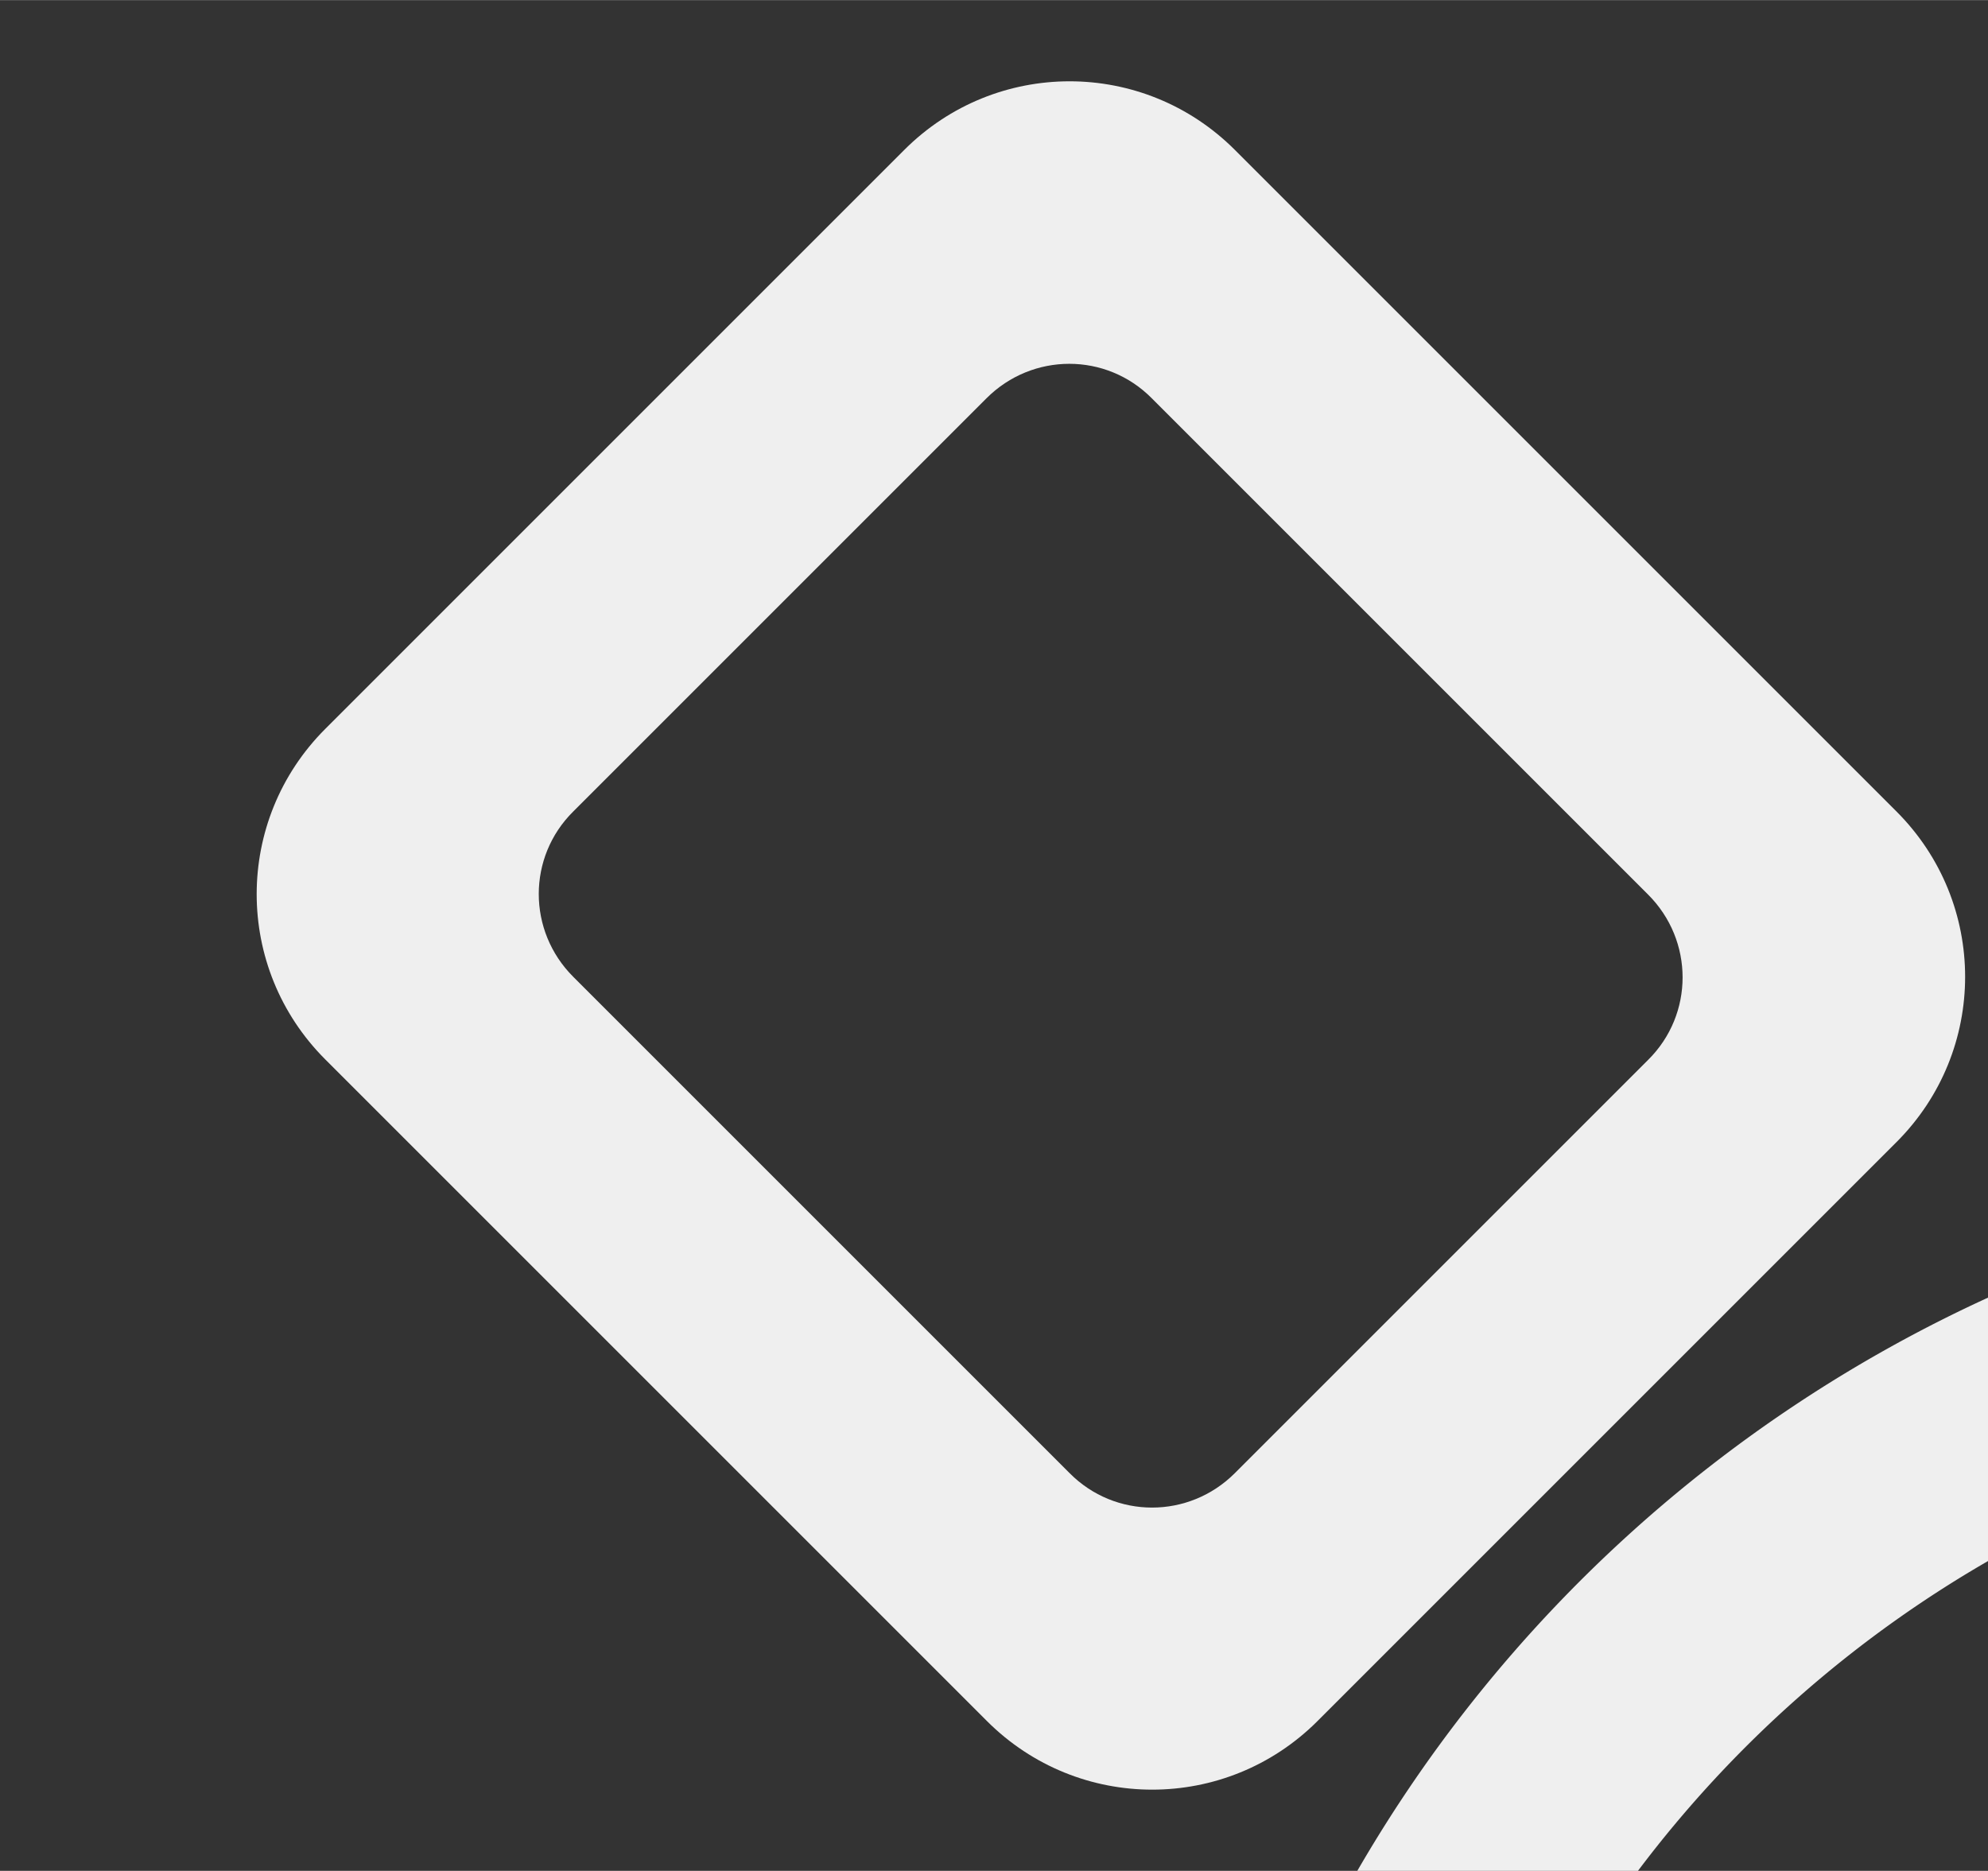
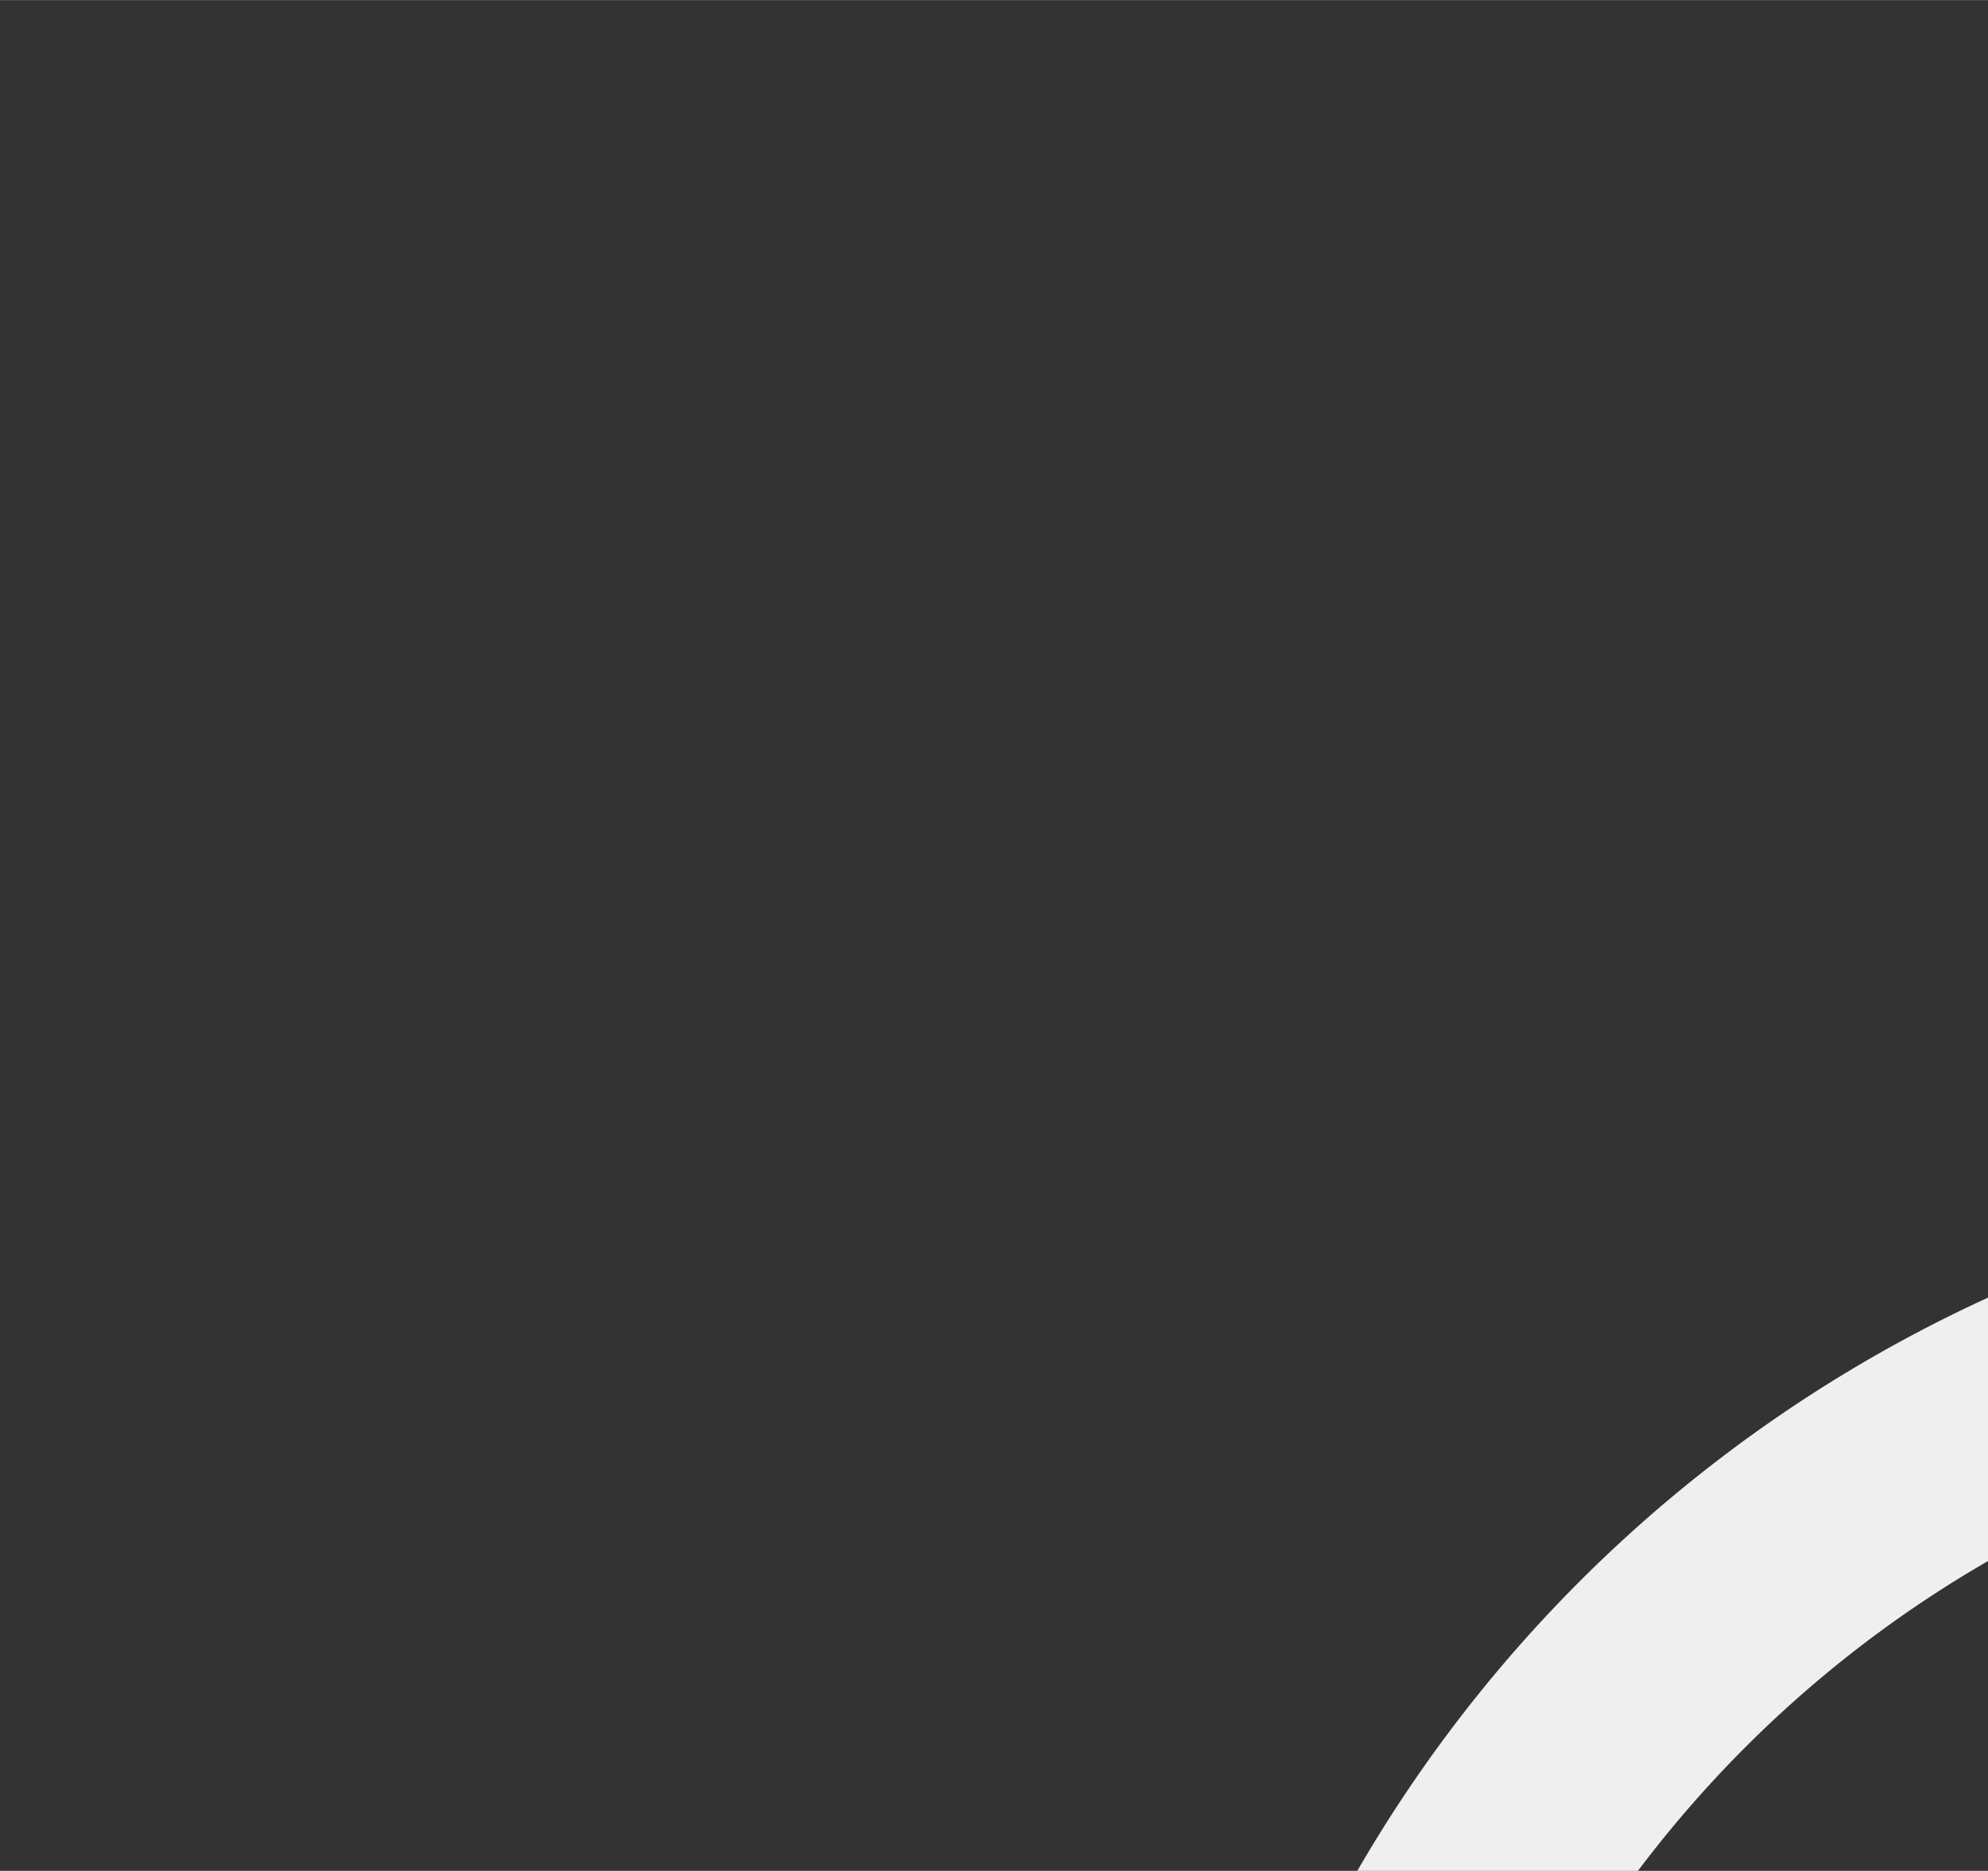
<svg xmlns="http://www.w3.org/2000/svg" height="16" viewBox="0 0 4.498 4.233" width="17">
  <rect x="0" y="0" width="4.498" height="4.233" fill="#333333" stroke="none" />
  <g fill="#efefef" stroke-width=".265">
-     <path d="m.736 1.649c-.207.207-.207.541 0.0.748l1.497 1.497c.207.207.541.207.748 0l1.31-1.31c.207-.207.207-.541 0-.748l-1.497-1.497c-.207-.207-.541-.207-.748-0zm.561.187.935-.935c.104-.104.271-.104.374 0l1.123 1.123c.104.104.104.271 0 .374l-.935.935c-.104.104-.271.104-.374 0l-1.123-1.123c-.104-.104-.104-.271 0-.374z" />
    <path d="m4.498 2.936a3.175 3.175 0 0 0 -1.427 1.297h.635a2.646 2.646 0 0 1 .792-.701z" />
  </g>
</svg>